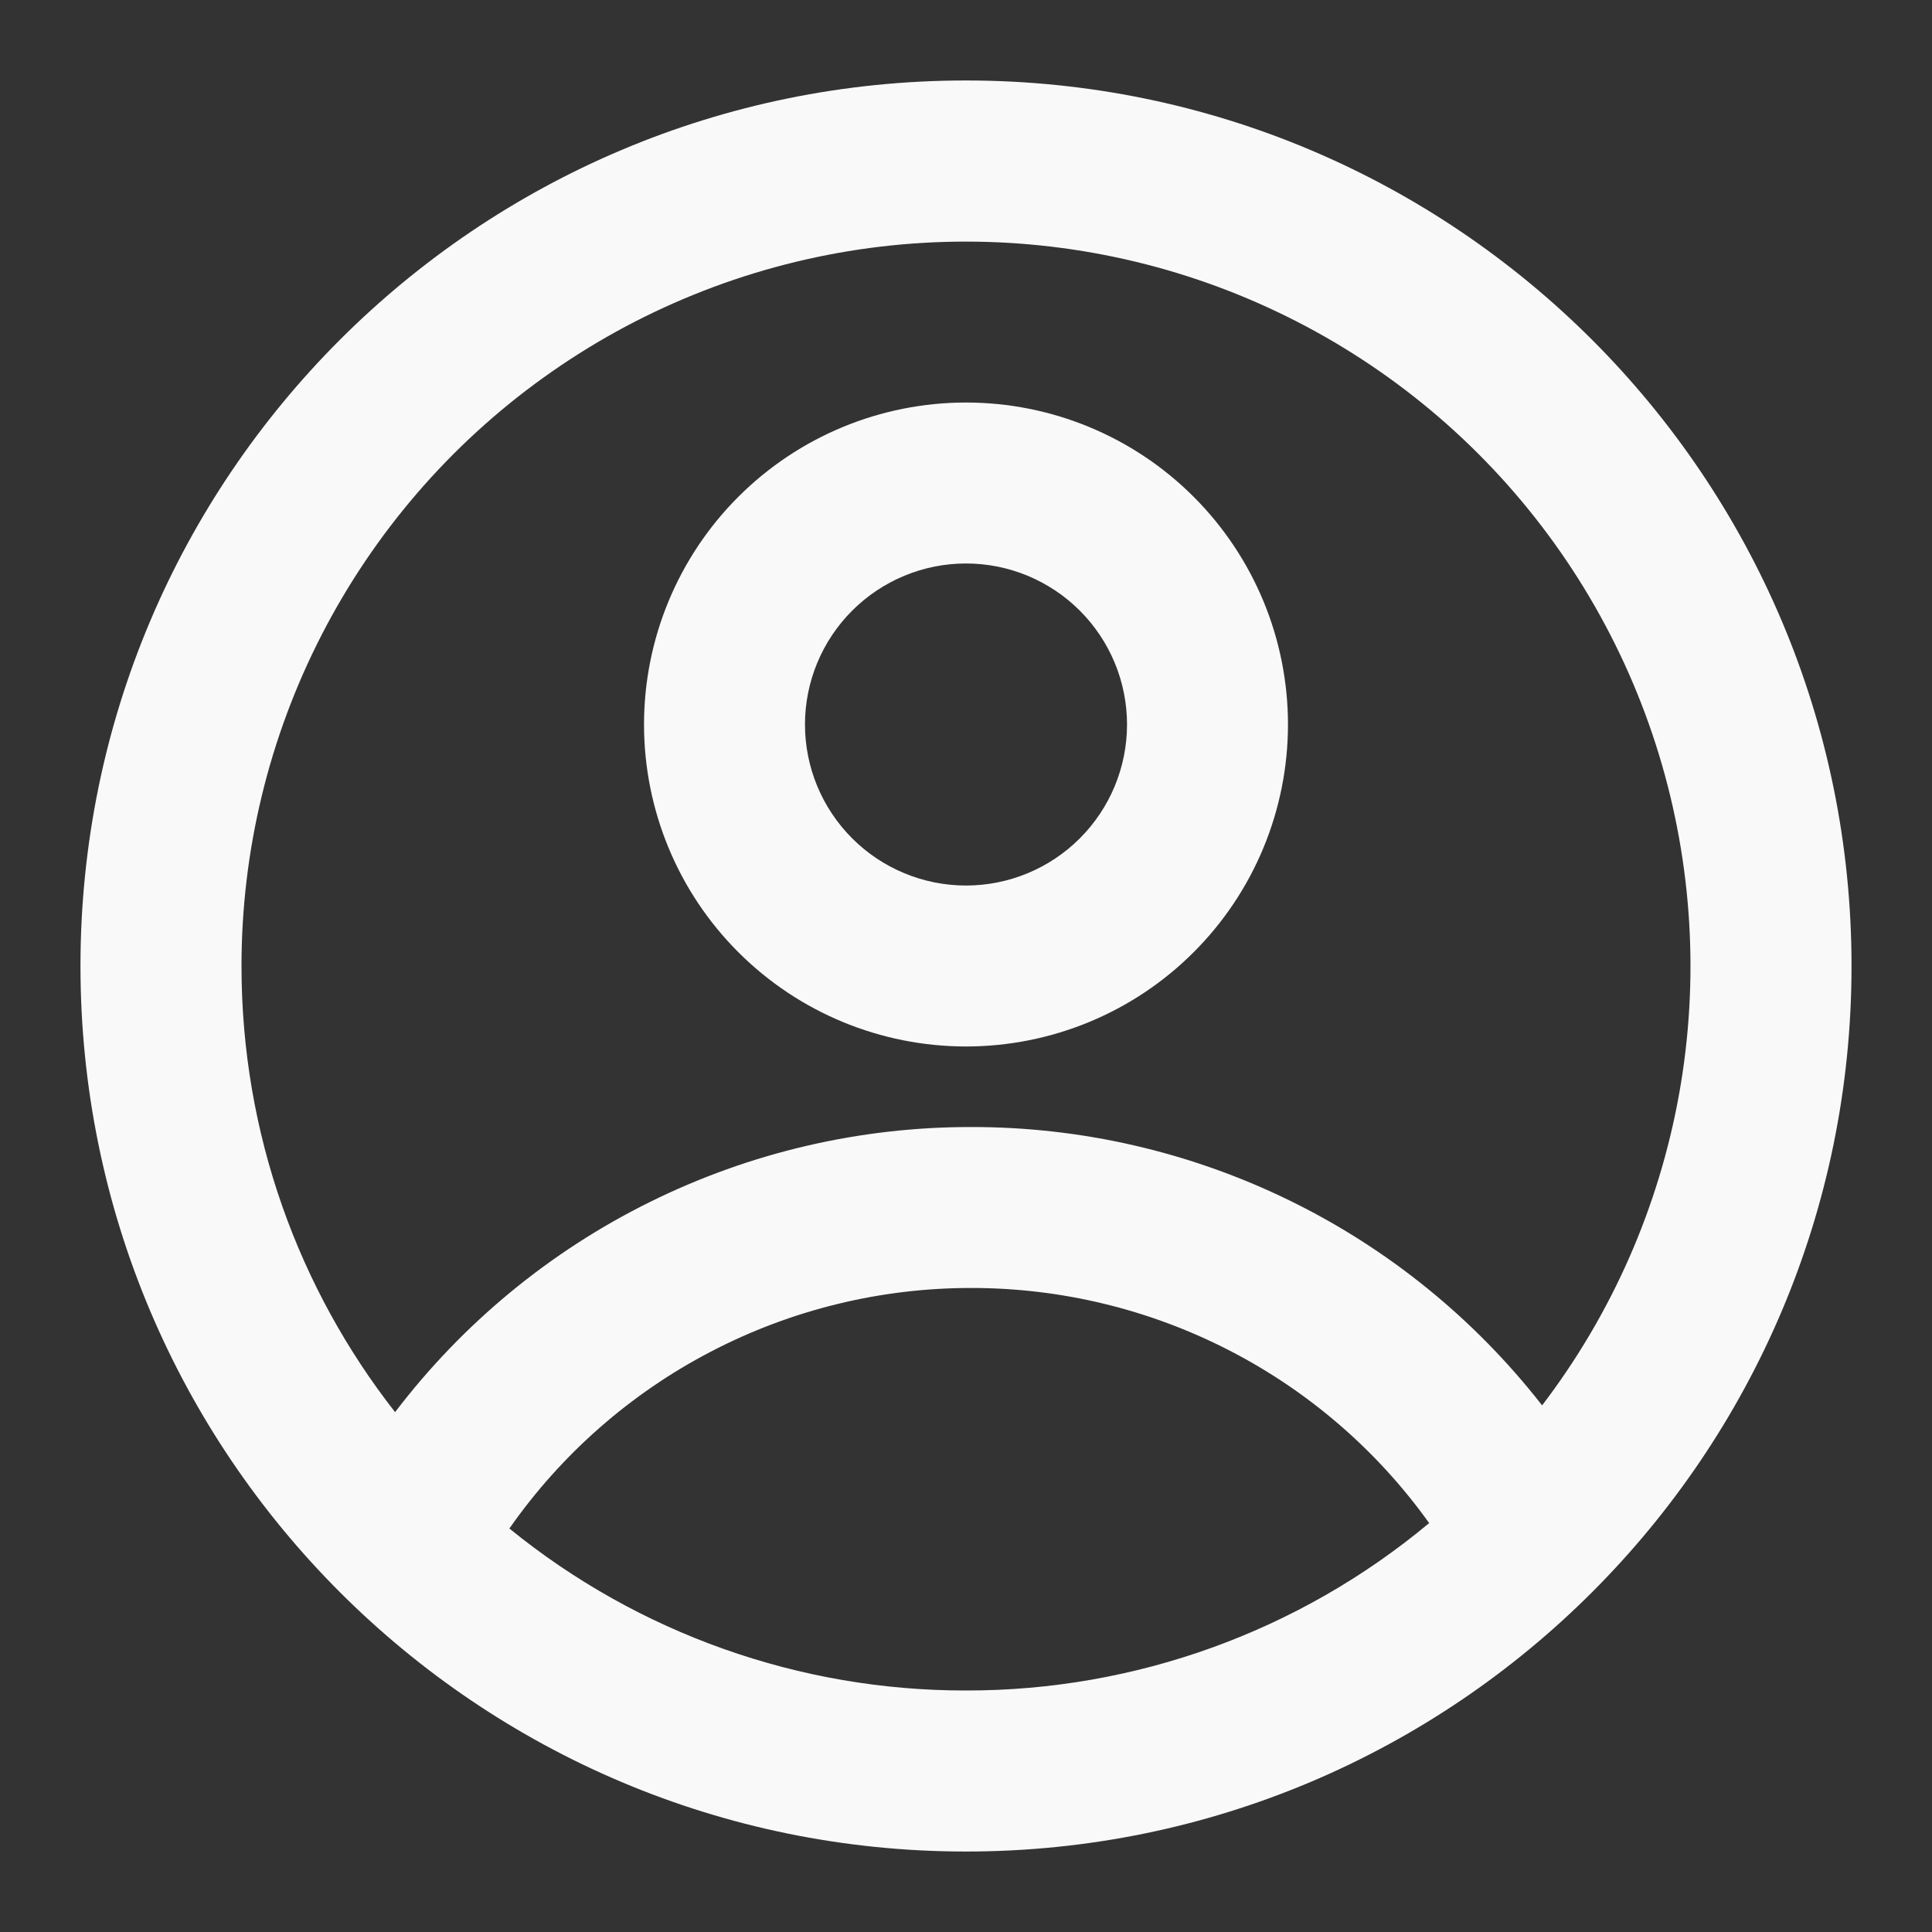
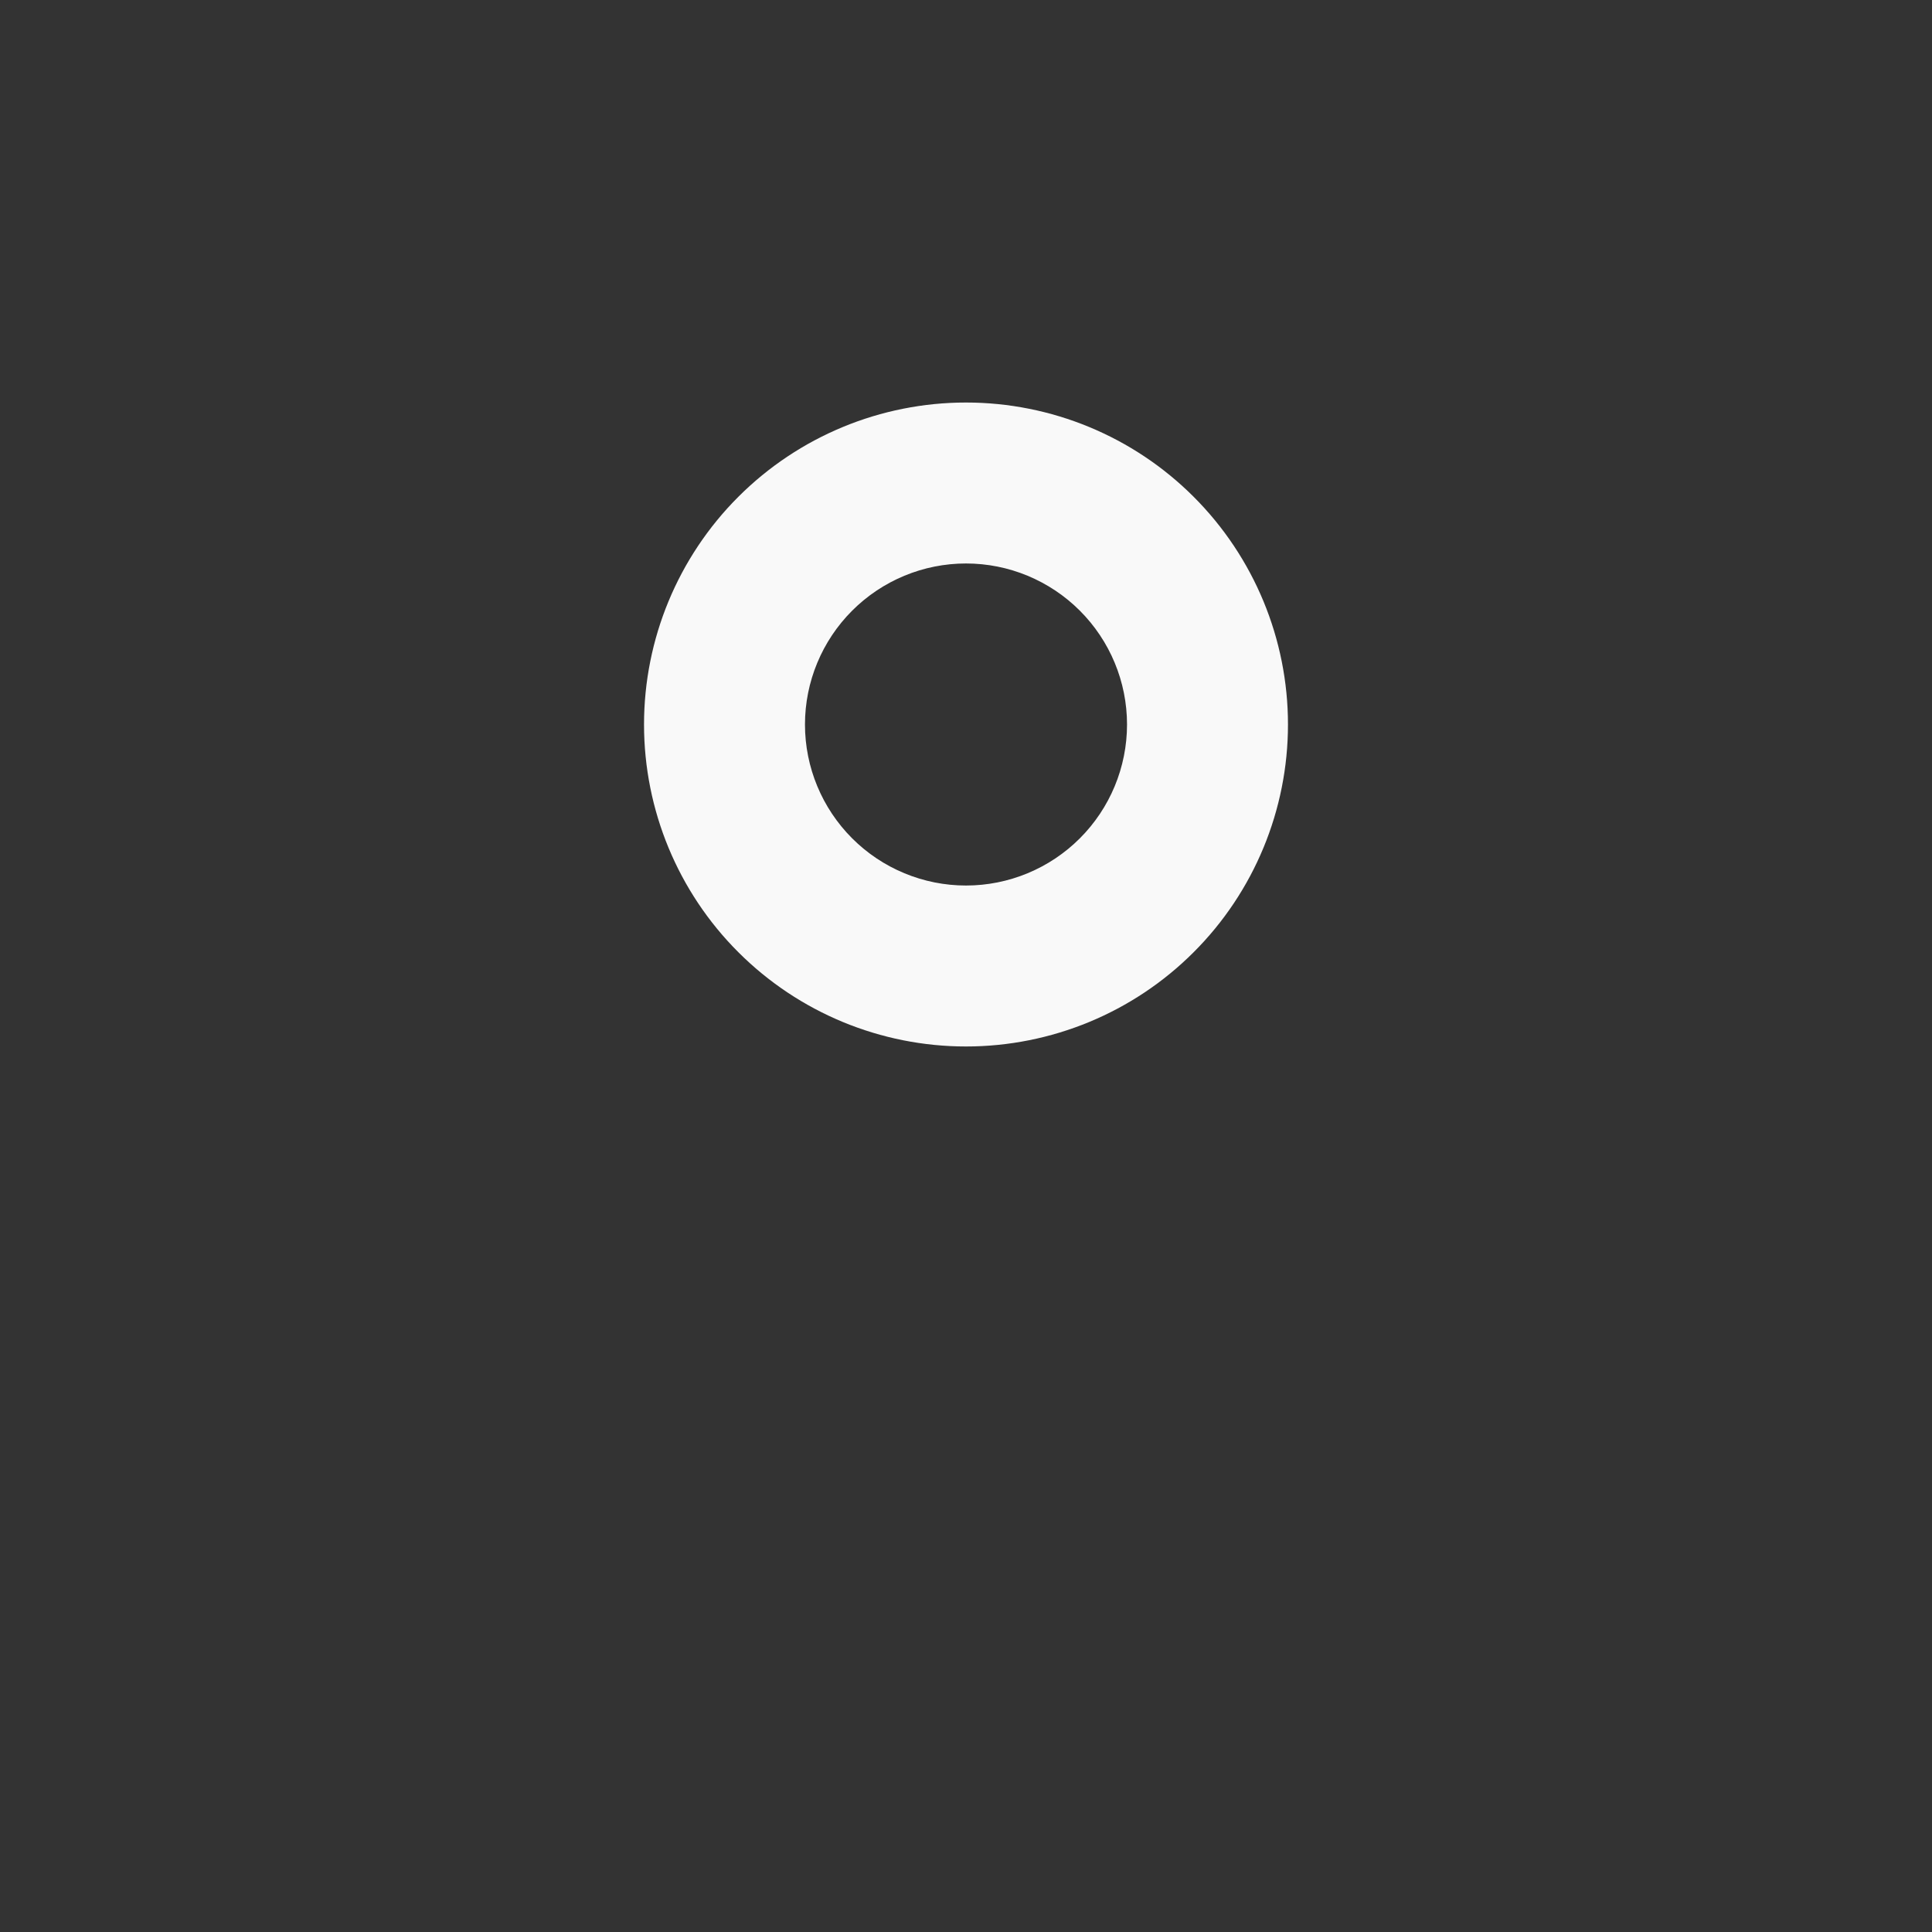
<svg xmlns="http://www.w3.org/2000/svg" width="26" height="26" viewBox="0 0 26 26" fill="none">
  <rect x="0" y="0" width="26" height="26" fill="#333333" stroke="none" />
  <path fill-rule="evenodd" clip-rule="evenodd" d="M17.333 9.75C17.333 10.899 16.877 12.002 16.064 12.814C15.252 13.627 14.149 14.083 13 14.083C11.851 14.083 10.749 13.627 9.936 12.814C9.123 12.002 8.667 10.899 8.667 9.75C8.667 8.601 9.123 7.499 9.936 6.686C10.749 5.873 11.851 5.417 13 5.417C14.149 5.417 15.252 5.873 16.064 6.686C16.877 7.499 17.333 8.601 17.333 9.75ZM15.167 9.75C15.167 10.325 14.938 10.876 14.532 11.282C14.126 11.688 13.575 11.917 13 11.917C12.425 11.917 11.874 11.688 11.468 11.282C11.062 10.876 10.833 10.325 10.833 9.75C10.833 9.175 11.062 8.624 11.468 8.218C11.874 7.812 12.425 7.583 13 7.583C13.575 7.583 14.126 7.812 14.532 8.218C14.938 8.624 15.167 9.175 15.167 9.75Z" fill="#F9F9F9" />
-   <path fill-rule="evenodd" clip-rule="evenodd" d="M13 1.083C6.419 1.083 1.083 6.419 1.083 13C1.083 19.581 6.419 24.917 13 24.917C19.581 24.917 24.917 19.581 24.917 13C24.917 6.419 19.581 1.083 13 1.083ZM3.25 13C3.25 15.264 4.022 17.349 5.317 19.004C6.226 17.81 7.399 16.842 8.744 16.177C10.089 15.511 11.57 15.165 13.07 15.167C14.552 15.165 16.014 15.502 17.345 16.151C18.677 16.8 19.842 17.745 20.753 18.913C21.692 17.682 22.324 16.245 22.597 14.721C22.87 13.197 22.776 11.63 22.324 10.15C21.871 8.669 21.072 7.318 19.994 6.208C18.915 5.097 17.587 4.26 16.12 3.764C14.654 3.269 13.09 3.13 11.559 3.358C10.028 3.587 8.573 4.177 7.316 5.08C6.058 5.982 5.033 7.172 4.326 8.549C3.619 9.926 3.25 11.452 3.25 13ZM13 22.75C10.762 22.753 8.591 21.983 6.855 20.57C7.554 19.57 8.484 18.753 9.566 18.19C10.648 17.626 11.85 17.332 13.07 17.333C14.275 17.332 15.463 17.619 16.535 18.169C17.607 18.719 18.532 19.517 19.233 20.497C17.484 21.956 15.278 22.753 13 22.75Z" fill="#F9F9F9" />
</svg>